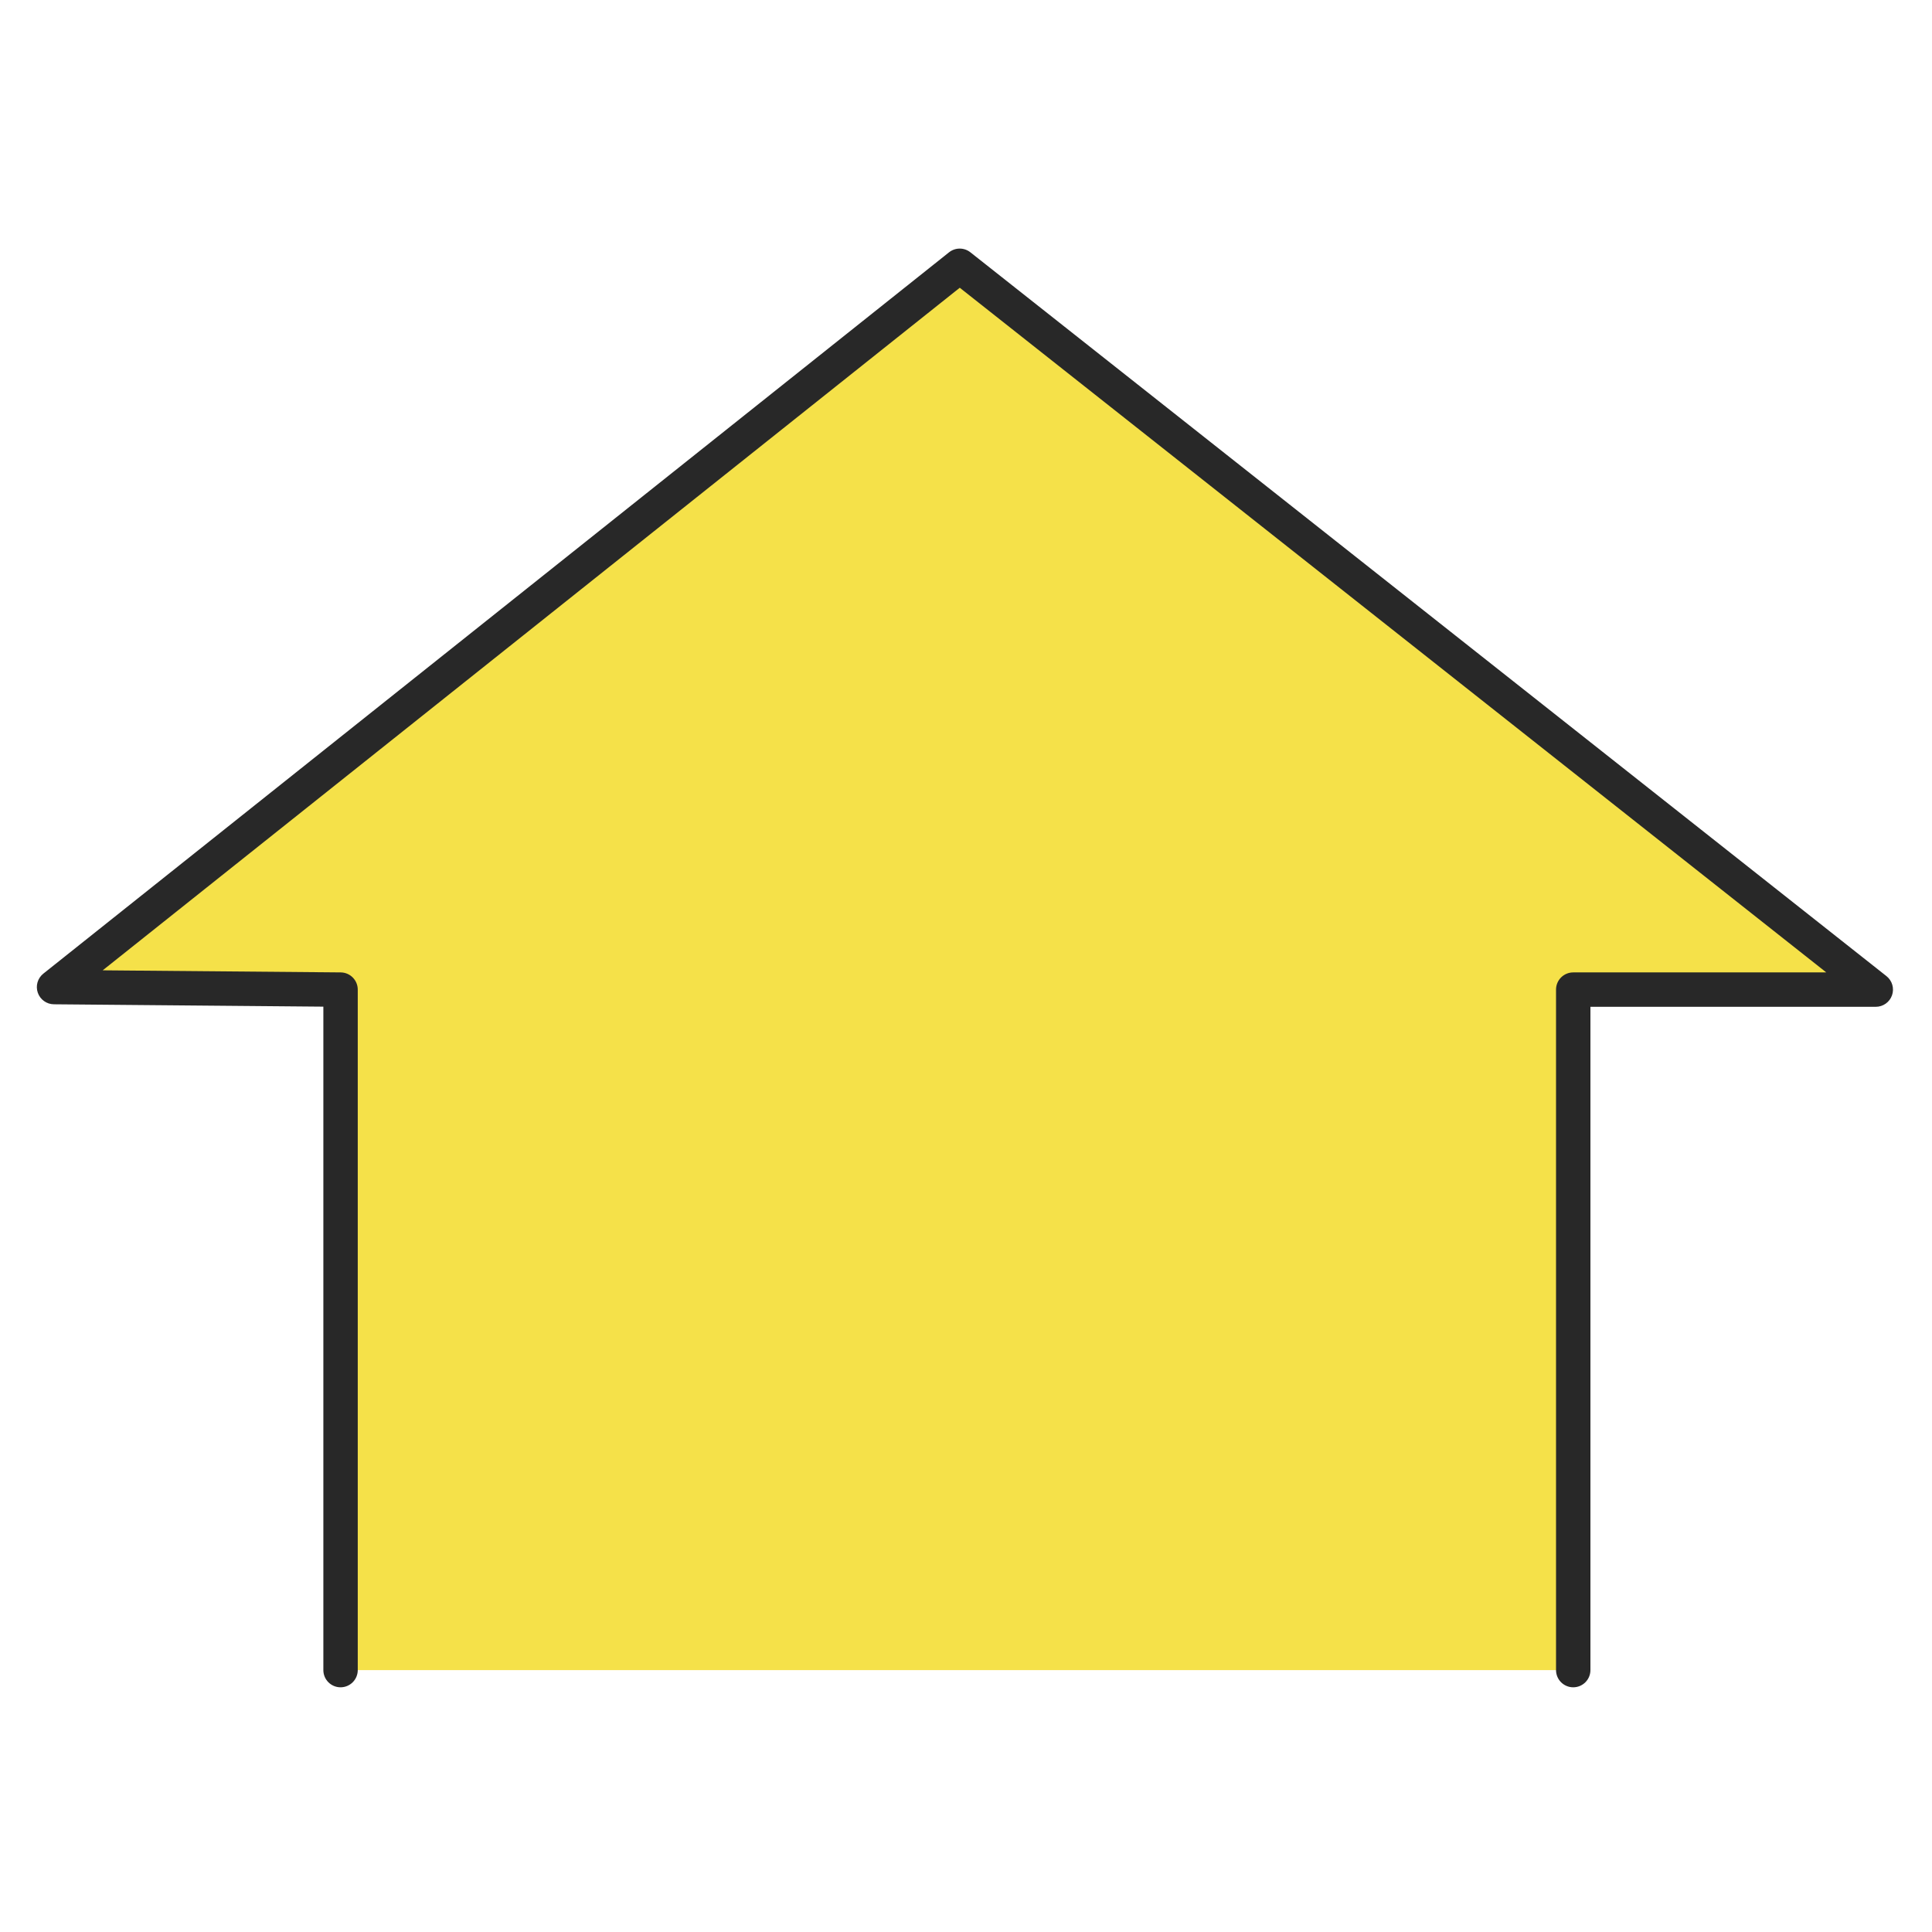
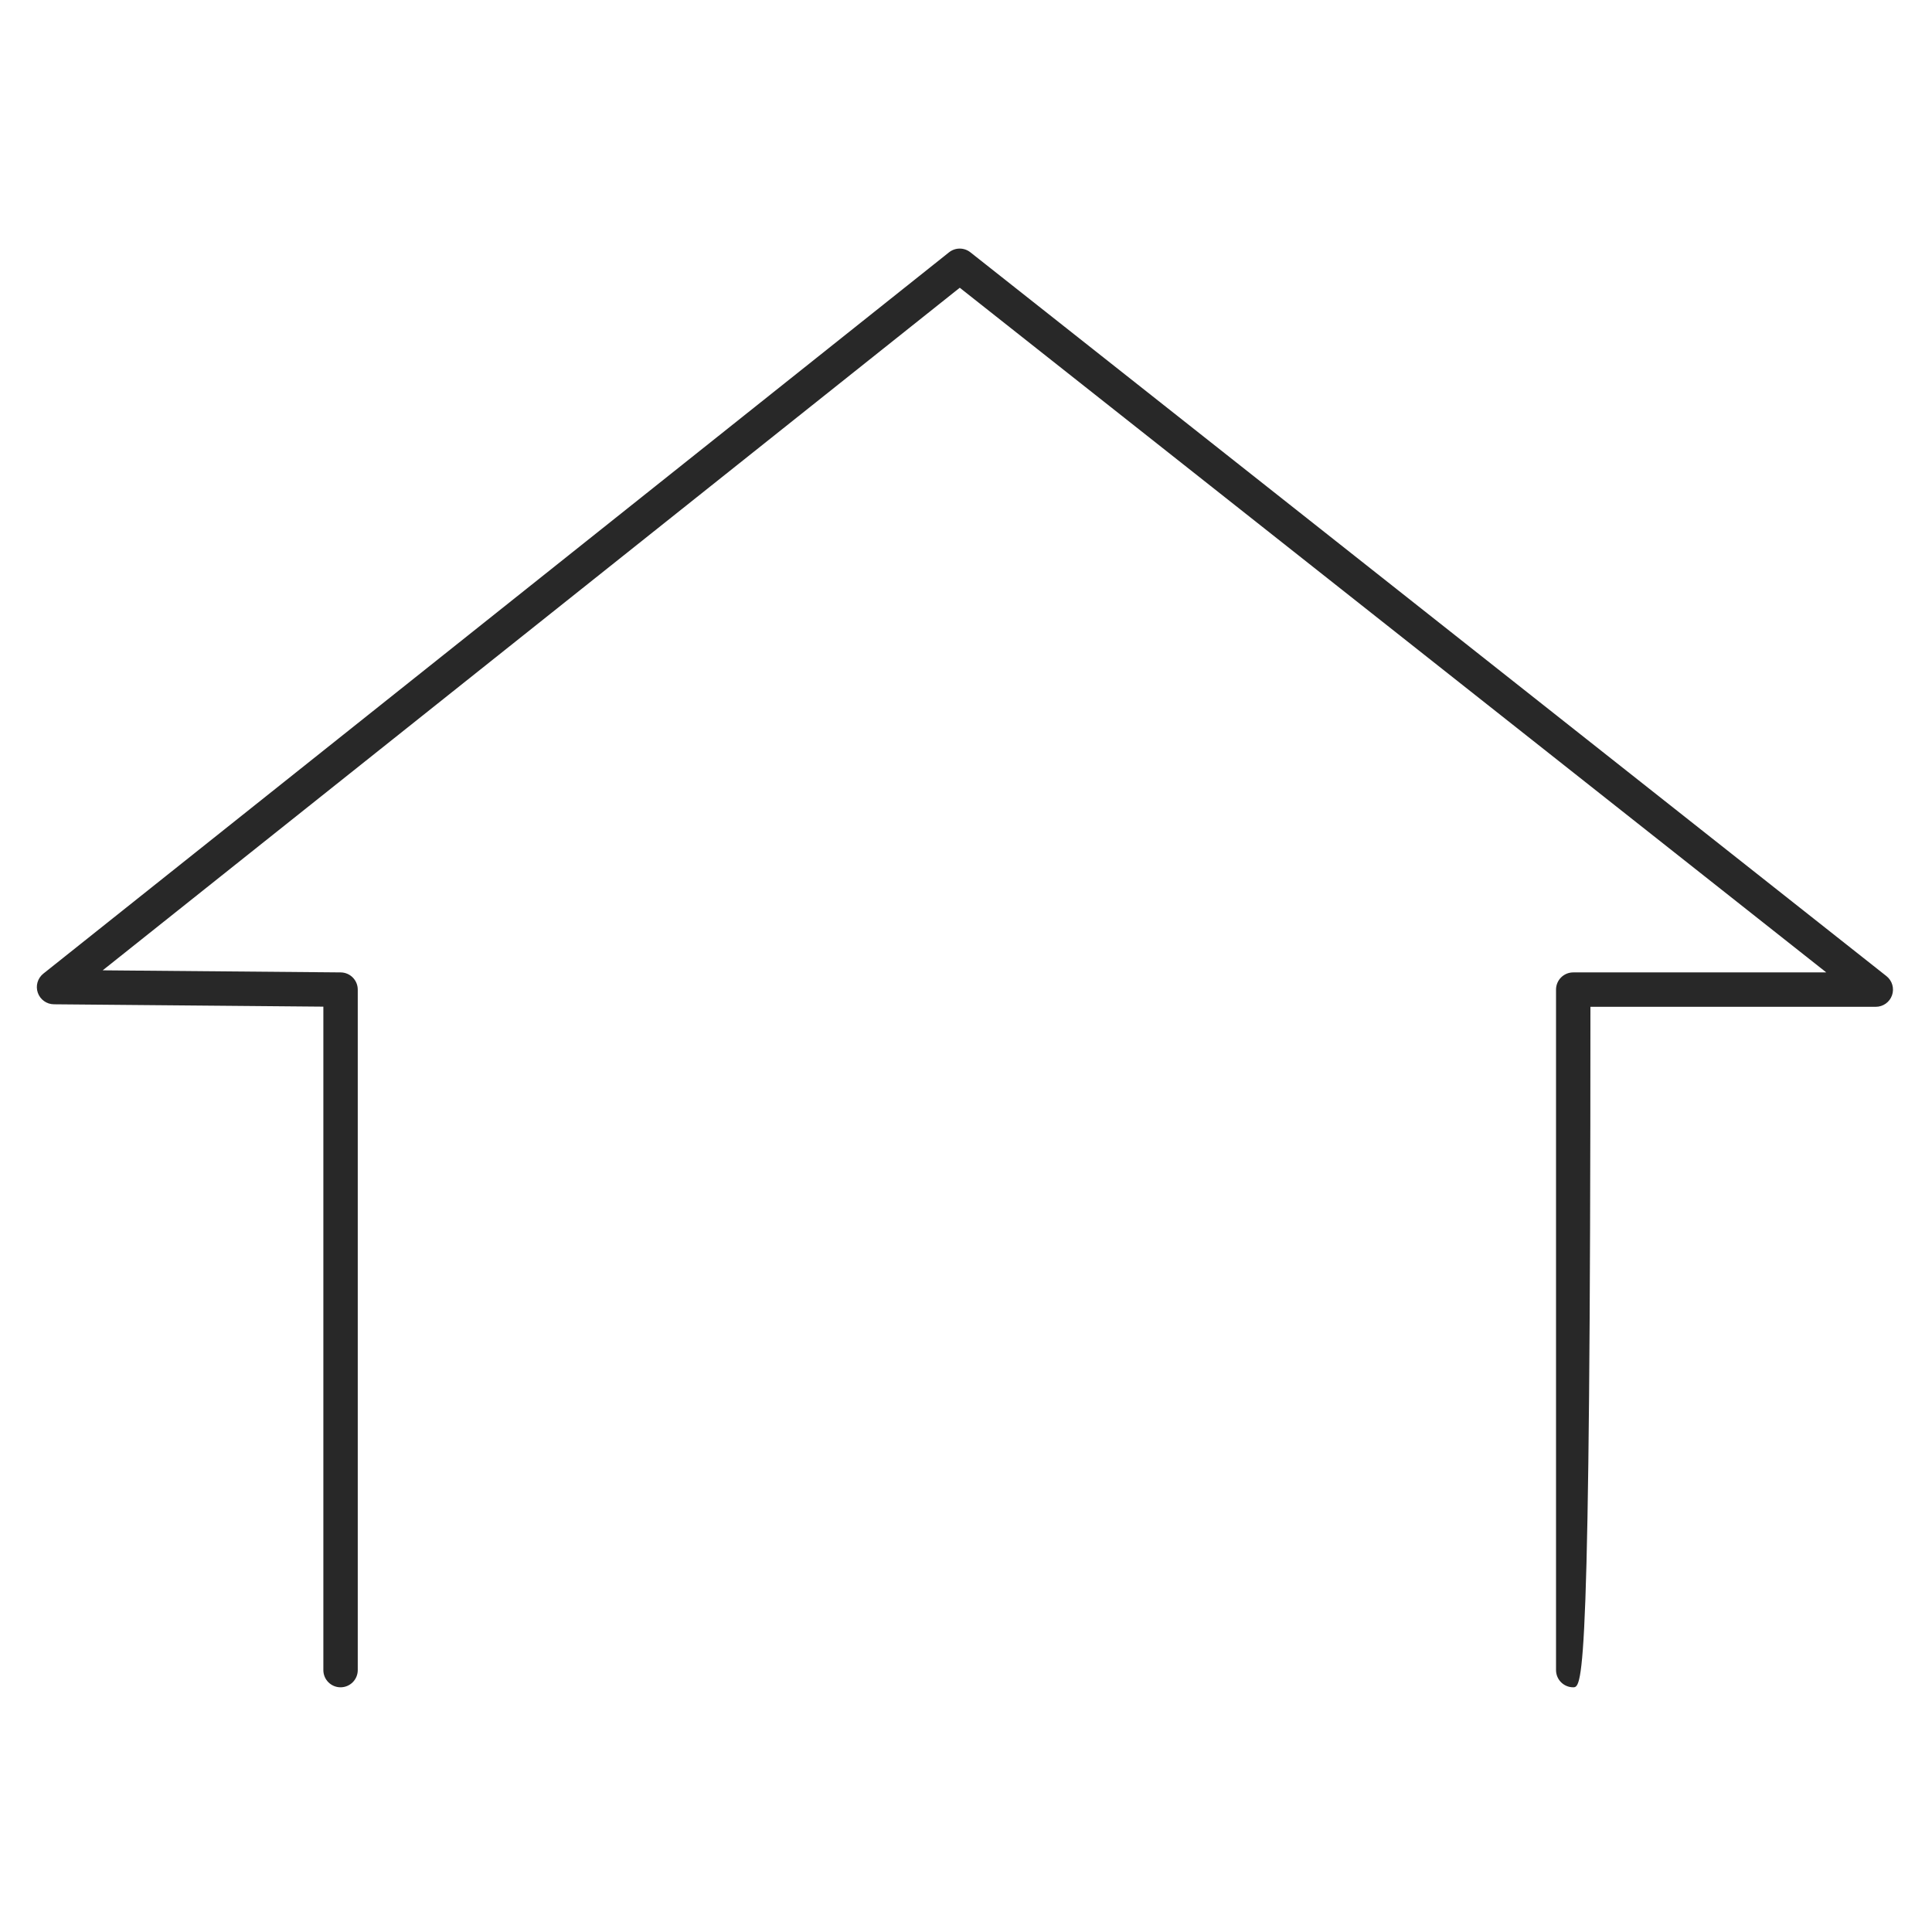
<svg xmlns="http://www.w3.org/2000/svg" version="1.1" x="0px" y="0px" width="1000px" height="1000px" viewBox="-19.072 -128.673 1000 1000" enable-background="new -19.072 -128.673 1000 1000" xml:space="preserve">
  <defs>
</defs>
-   <polygon fill="#F5E149" points="795.229,735.768 795.229,383.545 951.835,383.545 477.676,8.902 8.901,382.245 157.198,383.545   157.198,735.768 " />
-   <path fill="#282828" d="M795.229,744.67c-4.916,0-8.902-3.985-8.902-8.902V383.545c0-4.916,3.986-8.902,8.902-8.902h130.98  L477.698,20.265L34.089,373.564l123.188,1.079c4.885,0.044,8.823,4.017,8.823,8.902v352.223c0,4.917-3.986,8.902-8.902,8.902  c-4.916,0-8.901-3.985-8.901-8.902v-343.4L8.823,391.146c-3.768-0.033-7.106-2.437-8.336-6.001c-1.23-3.564-0.078-7.516,2.869-9.863  L472.13,1.939c3.238-2.576,7.819-2.586,11.066-0.022l474.155,374.642c2.977,2.351,4.134,6.326,2.891,9.907  c-1.244,3.58-4.616,5.98-8.406,5.98H804.13v343.322C804.13,740.685,800.144,744.67,795.229,744.67z" />
+   <path fill="#282828" d="M795.229,744.67c-4.916,0-8.902-3.985-8.902-8.902V383.545c0-4.916,3.986-8.902,8.902-8.902h130.98  L477.698,20.265L34.089,373.564l123.188,1.079c4.885,0.044,8.823,4.017,8.823,8.902v352.223c0,4.917-3.986,8.902-8.902,8.902  c-4.916,0-8.901-3.985-8.901-8.902v-343.4L8.823,391.146c-3.768-0.033-7.106-2.437-8.336-6.001c-1.23-3.564-0.078-7.516,2.869-9.863  L472.13,1.939c3.238-2.576,7.819-2.586,11.066-0.022l474.155,374.642c2.977,2.351,4.134,6.326,2.891,9.907  c-1.244,3.58-4.616,5.98-8.406,5.98H804.13C804.13,740.685,800.144,744.67,795.229,744.67z" />
</svg>